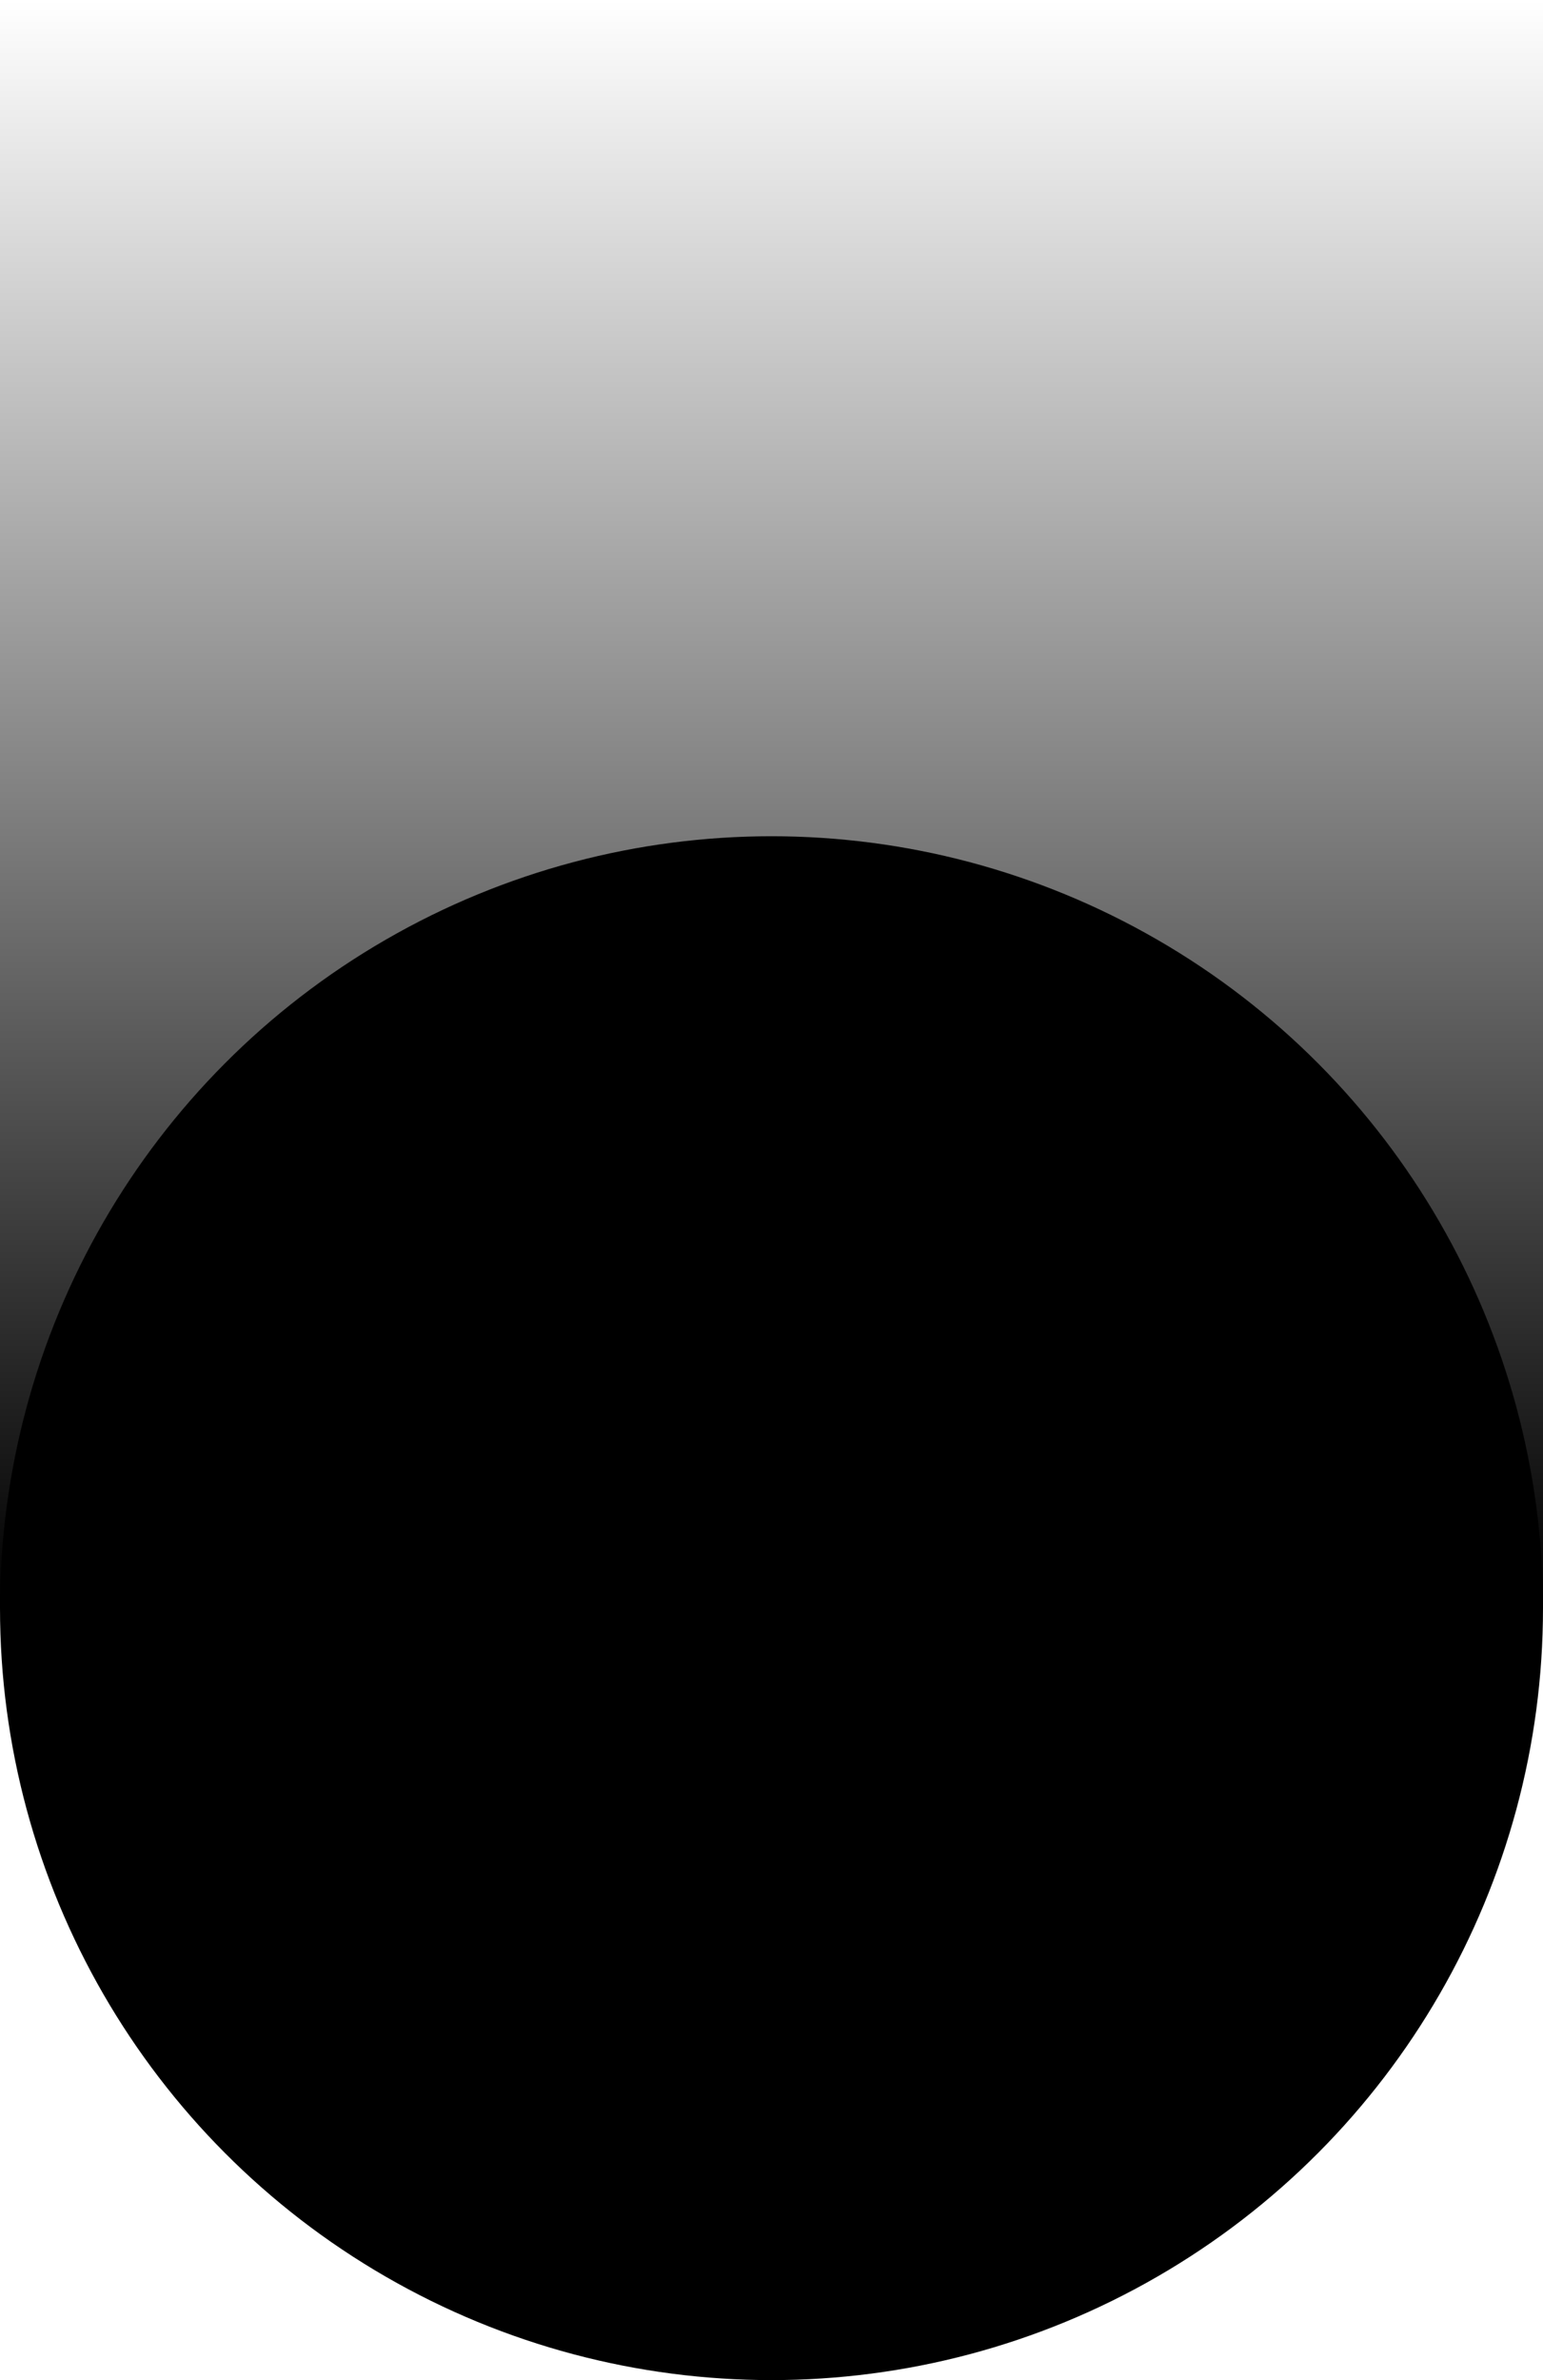
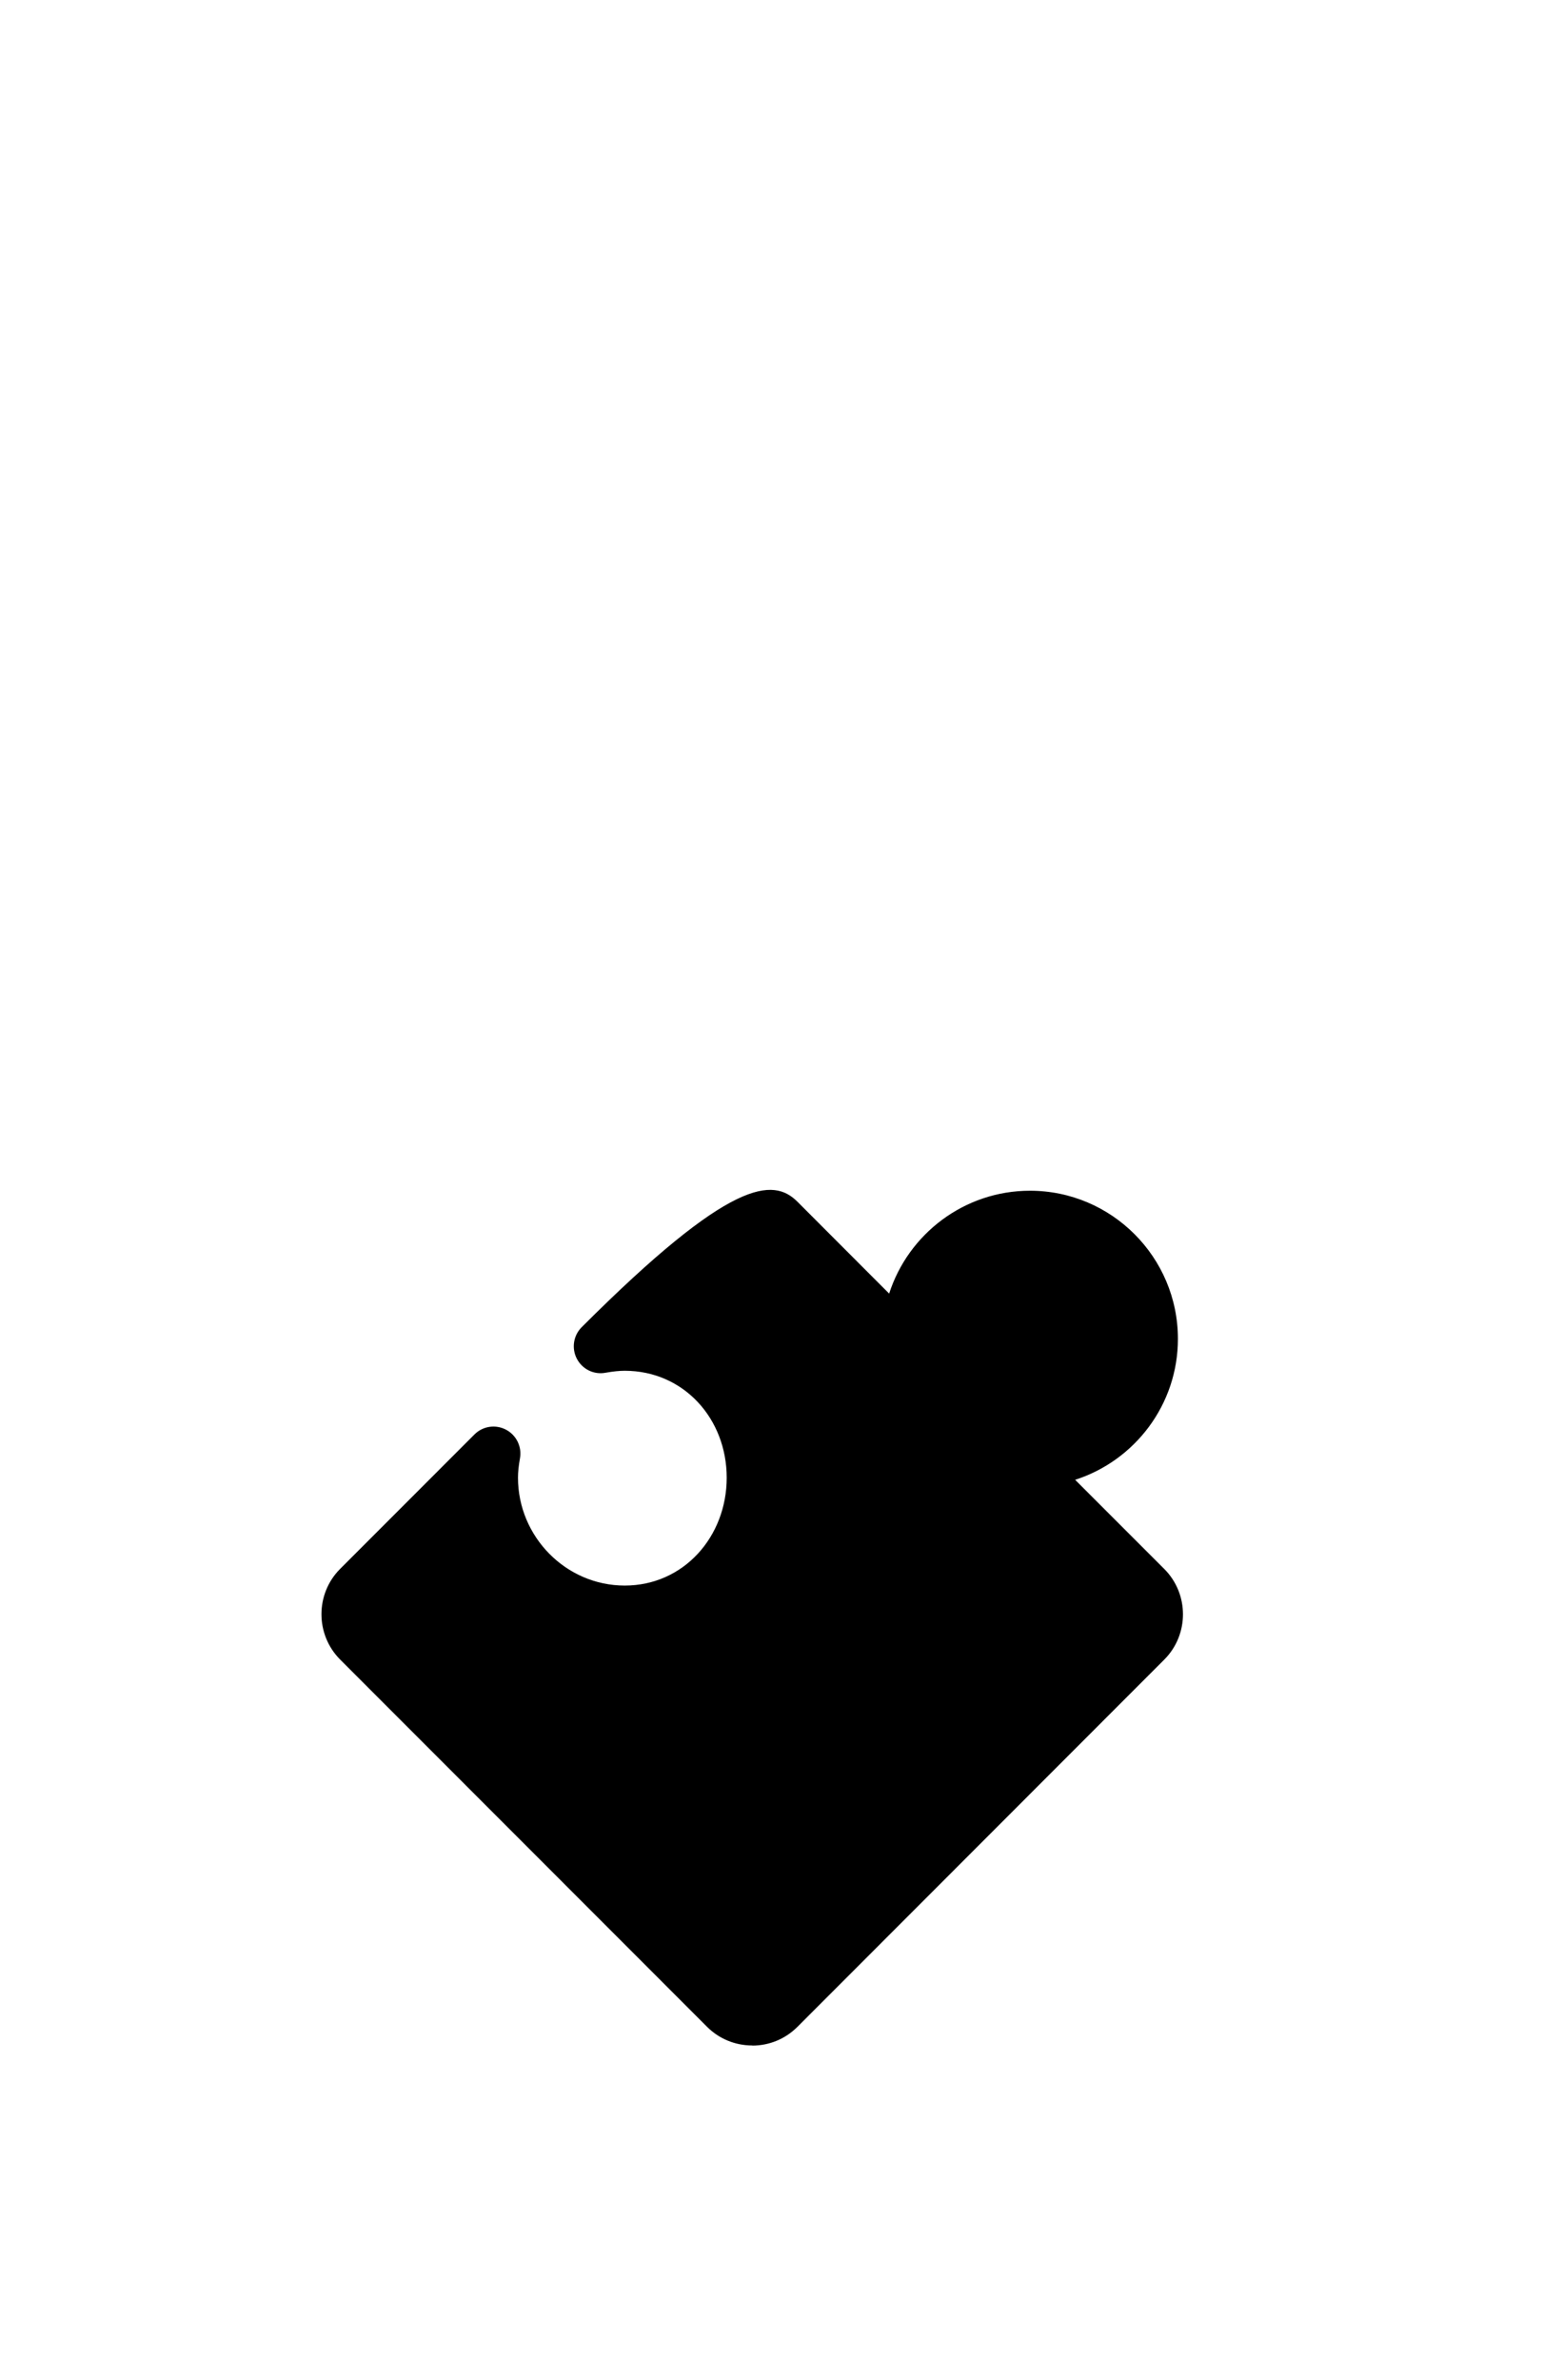
<svg xmlns="http://www.w3.org/2000/svg" width="120" height="185" viewBox="0 0 120 185" fill="none">
-   <path d="M0 0H120V125H0V0Z" fill="url(#paint0_linear_146_519)" style="" />
-   <circle cx="60" cy="125" r="60" fill="#FBFBFB" style="fill:#FBFBFB;fill:color(display-p3 0.984 0.984 0.984);fill-opacity:1;" />
-   <path d="M58.502 158.99C57.175 158.99 55.926 158.475 54.987 157.539L26.449 128.989C24.518 127.049 24.518 123.89 26.445 121.954L36.899 111.497C37.543 110.85 38.535 110.698 39.346 111.123C40.154 111.545 40.598 112.445 40.439 113.345C40.332 113.944 40.284 114.423 40.284 114.859C40.284 119.438 44.008 123.242 48.587 123.242C53.171 123.242 56.516 119.438 56.516 114.859C56.516 110.273 53.171 106.547 48.587 106.547C48.158 106.547 47.681 106.597 47.083 106.702C46.175 106.869 45.284 106.419 44.861 105.611C44.439 104.799 44.591 103.807 45.236 103.162L54.983 93.409C56.87 91.529 60.136 91.533 62.014 93.404L69.15 100.548C70.64 95.916 74.987 92.553 80.103 92.553C86.446 92.553 91.607 97.718 91.607 104.067C91.607 109.186 88.249 113.534 83.615 115.022L90.548 121.954C92.484 123.897 92.484 127.053 90.55 128.993L62.016 157.543C61.073 158.485 59.826 159 58.5 159L58.502 158.99Z" fill="#E1918F" style="fill:#E1918F;fill:color(display-p3 0.882 0.569 0.561);fill-opacity:1;" />
+   <path d="M58.502 158.99C57.175 158.99 55.926 158.475 54.987 157.539L26.449 128.989C24.518 127.049 24.518 123.89 26.445 121.954L36.899 111.497C37.543 110.85 38.535 110.698 39.346 111.123C40.154 111.545 40.598 112.445 40.439 113.345C40.332 113.944 40.284 114.423 40.284 114.859C40.284 119.438 44.008 123.242 48.587 123.242C53.171 123.242 56.516 119.438 56.516 114.859C56.516 110.273 53.171 106.547 48.587 106.547C48.158 106.547 47.681 106.597 47.083 106.702C46.175 106.869 45.284 106.419 44.861 105.611C44.439 104.799 44.591 103.807 45.236 103.162C56.87 91.529 60.136 91.533 62.014 93.404L69.15 100.548C70.64 95.916 74.987 92.553 80.103 92.553C86.446 92.553 91.607 97.718 91.607 104.067C91.607 109.186 88.249 113.534 83.615 115.022L90.548 121.954C92.484 123.897 92.484 127.053 90.55 128.993L62.016 157.543C61.073 158.485 59.826 159 58.5 159L58.502 158.99Z" fill="#E1918F" style="fill:#E1918F;fill:color(display-p3 0.882 0.569 0.561);fill-opacity:1;" />
  <defs>
    <linearGradient id="paint0_linear_146_519" x1="60" y1="0" x2="60" y2="125" gradientUnits="userSpaceOnUse">
      <stop stop-color="#6A647C" stop-opacity="0" style="stop-color:none;stop-opacity:0;" />
      <stop offset="1" stop-color="#6A647C" stop-opacity="0.2" style="stop-color:#6A647C;stop-color:color(display-p3 0.416 0.392 0.486);stop-opacity:0.2;" />
    </linearGradient>
  </defs>
</svg>